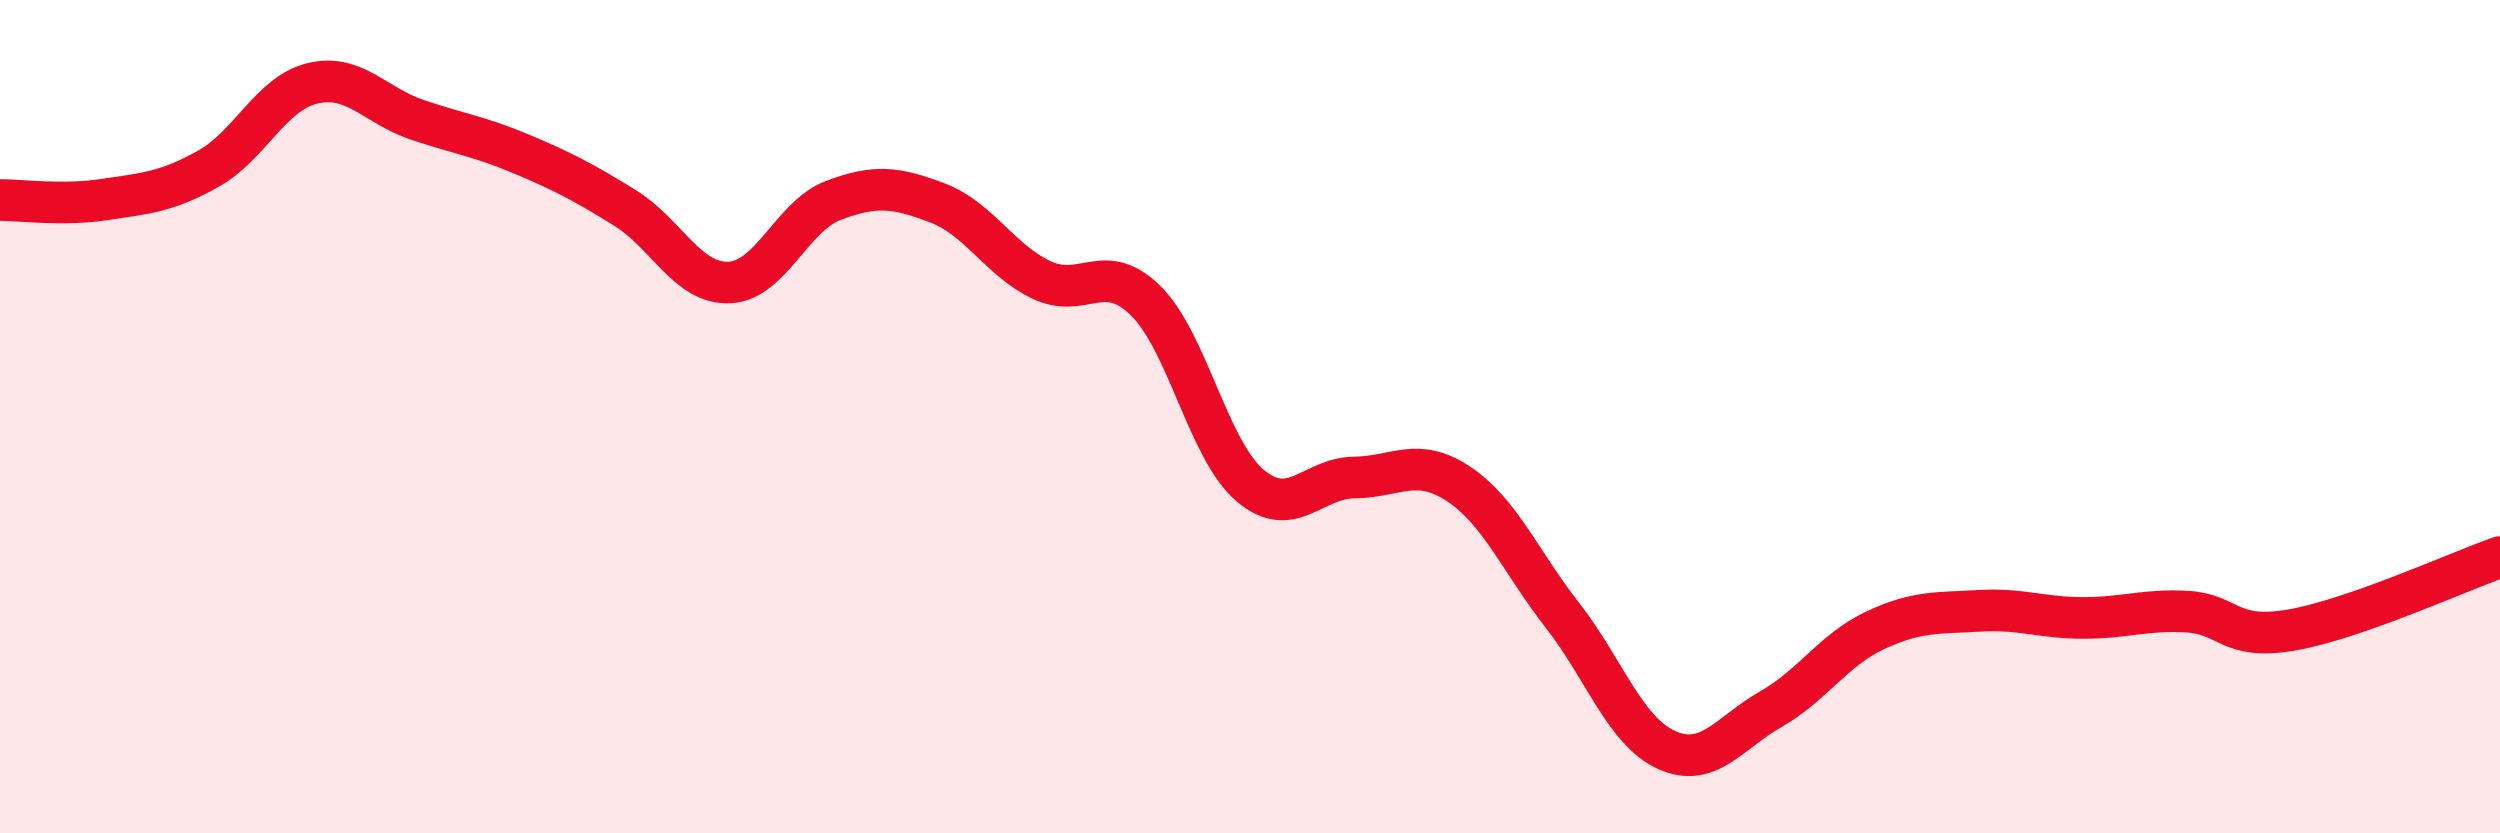
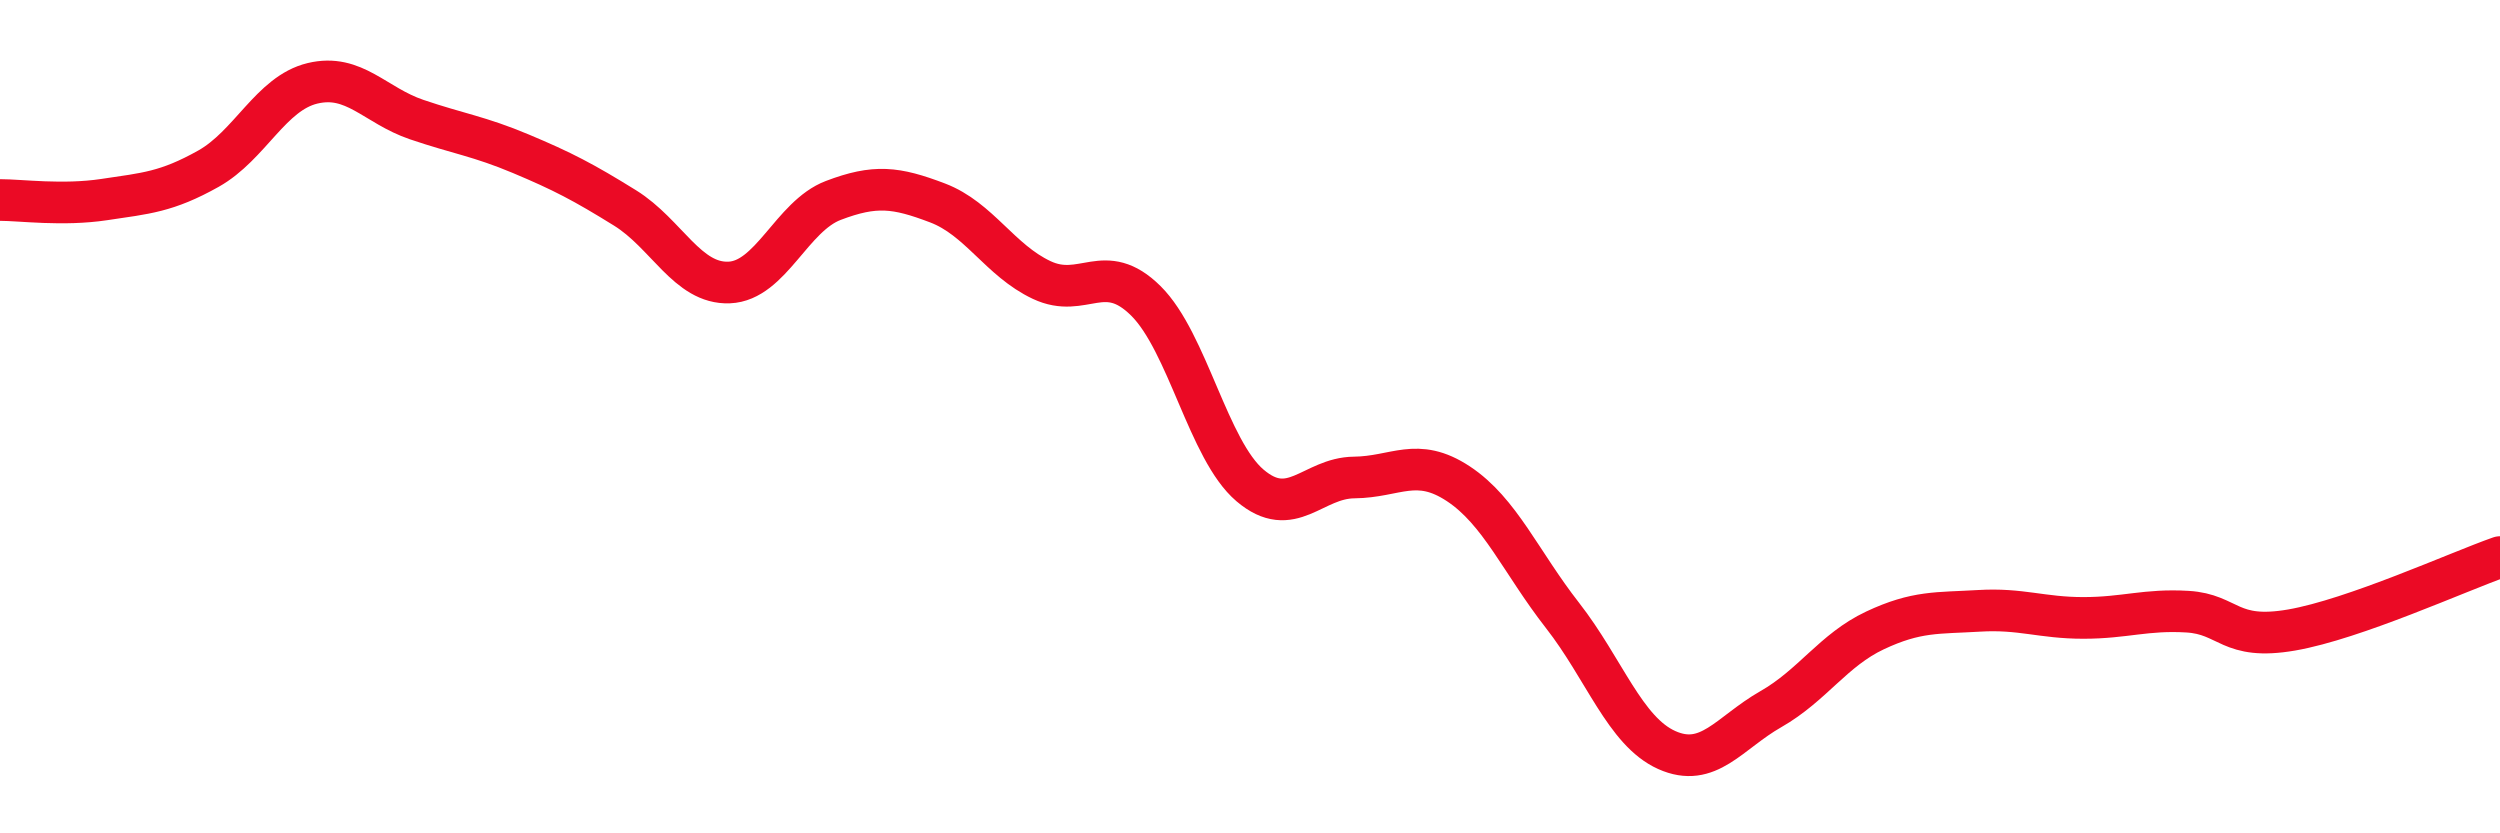
<svg xmlns="http://www.w3.org/2000/svg" width="60" height="20" viewBox="0 0 60 20">
-   <path d="M 0,4.8 C 0.5,4.8 1.5,4.94 2.5,4.79 C 3.5,4.64 4,4.61 5,4.05 C 6,3.49 6.5,2.24 7.5,2 C 8.5,1.76 9,2.53 10,2.87 C 11,3.21 11.5,3.27 12.5,3.69 C 13.5,4.11 14,4.37 15,4.99 C 16,5.61 16.5,6.82 17.5,6.78 C 18.5,6.74 19,5.19 20,4.81 C 21,4.43 21.5,4.49 22.5,4.87 C 23.5,5.25 24,6.25 25,6.72 C 26,7.19 26.5,6.23 27.5,7.22 C 28.5,8.21 29,10.8 30,11.65 C 31,12.5 31.5,11.47 32.5,11.46 C 33.5,11.45 34,10.95 35,11.61 C 36,12.27 36.5,13.49 37.5,14.77 C 38.5,16.05 39,17.55 40,18 C 41,18.45 41.5,17.59 42.5,17.02 C 43.5,16.45 44,15.6 45,15.13 C 46,14.66 46.5,14.72 47.5,14.66 C 48.5,14.6 49,14.83 50,14.83 C 51,14.83 51.5,14.62 52.5,14.68 C 53.5,14.74 53.5,15.38 55,15.12 C 56.5,14.86 59,13.72 60,13.37L60 20L0 20Z" fill="#EB0A25" opacity="0.1" stroke-linecap="round" stroke-linejoin="round" />
  <path d="M 0,4.8 C 0.5,4.8 1.5,4.94 2.5,4.79 C 3.5,4.64 4,4.61 5,4.05 C 6,3.49 6.5,2.24 7.5,2 C 8.5,1.76 9,2.53 10,2.87 C 11,3.21 11.5,3.27 12.5,3.69 C 13.5,4.11 14,4.37 15,4.99 C 16,5.61 16.5,6.82 17.5,6.78 C 18.5,6.74 19,5.19 20,4.81 C 21,4.43 21.5,4.49 22.5,4.87 C 23.5,5.25 24,6.25 25,6.72 C 26,7.19 26.5,6.23 27.5,7.22 C 28.5,8.21 29,10.8 30,11.65 C 31,12.5 31.5,11.47 32.5,11.46 C 33.5,11.45 34,10.95 35,11.61 C 36,12.27 36.5,13.49 37.5,14.77 C 38.5,16.05 39,17.55 40,18 C 41,18.45 41.5,17.59 42.5,17.02 C 43.5,16.45 44,15.6 45,15.13 C 46,14.66 46.5,14.72 47.5,14.66 C 48.5,14.6 49,14.83 50,14.83 C 51,14.83 51.5,14.62 52.5,14.68 C 53.5,14.74 53.5,15.38 55,15.12 C 56.5,14.86 59,13.72 60,13.37" stroke="#EB0A25" stroke-width="1" fill="none" stroke-linecap="round" stroke-linejoin="round" />
</svg>